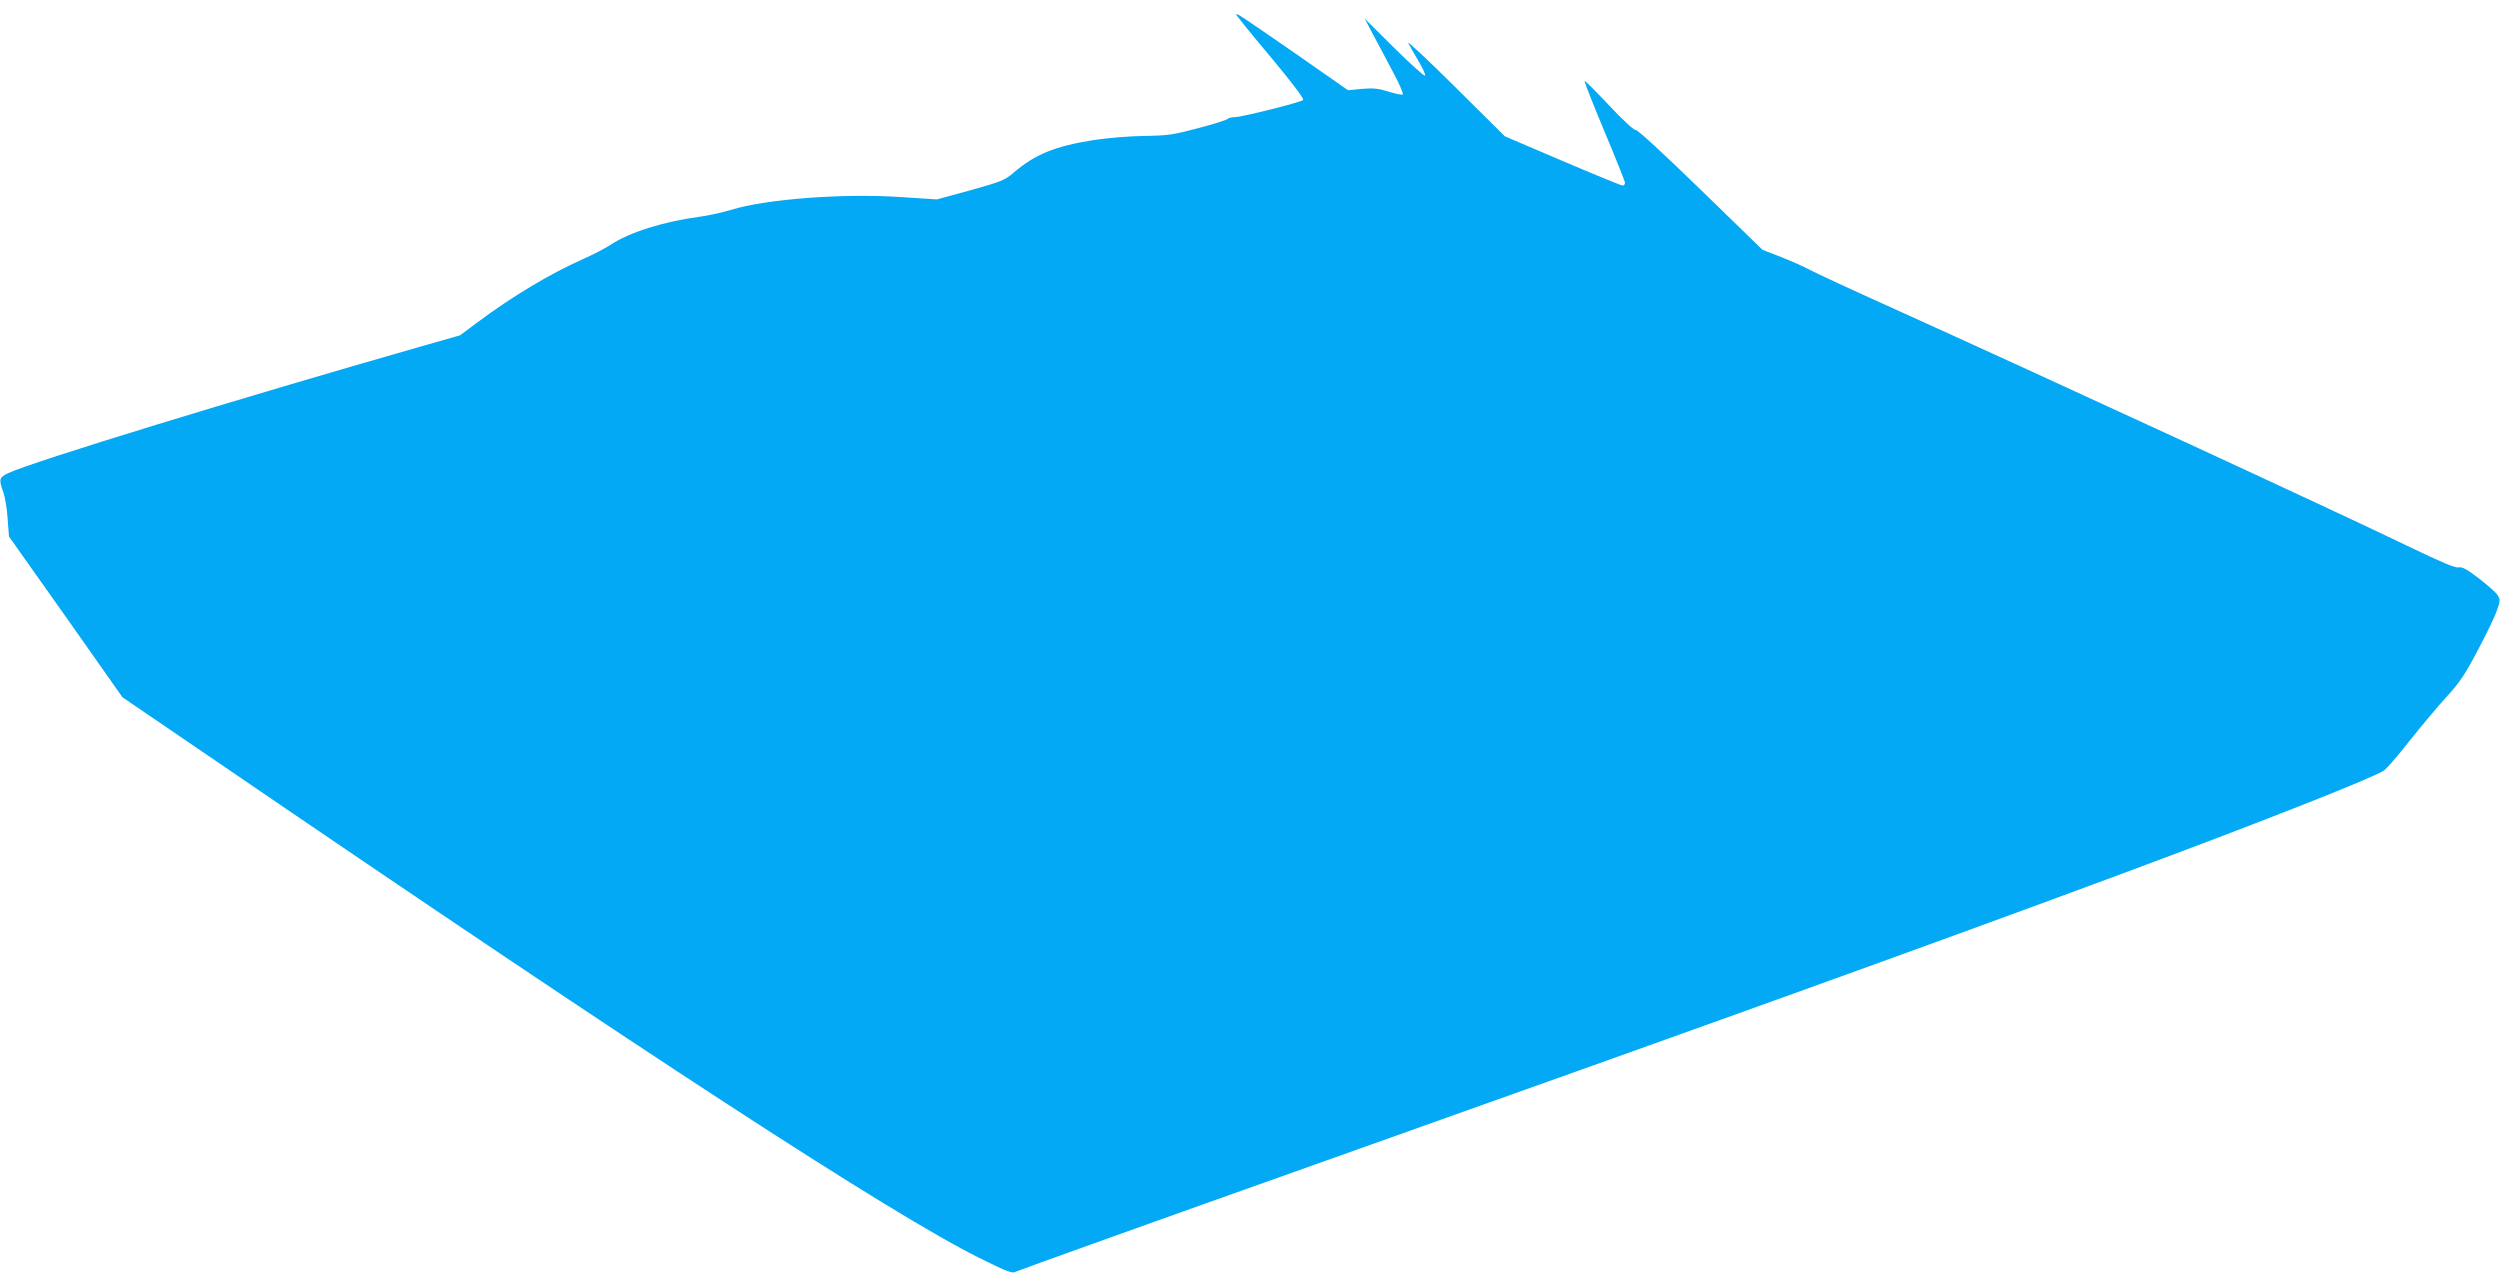
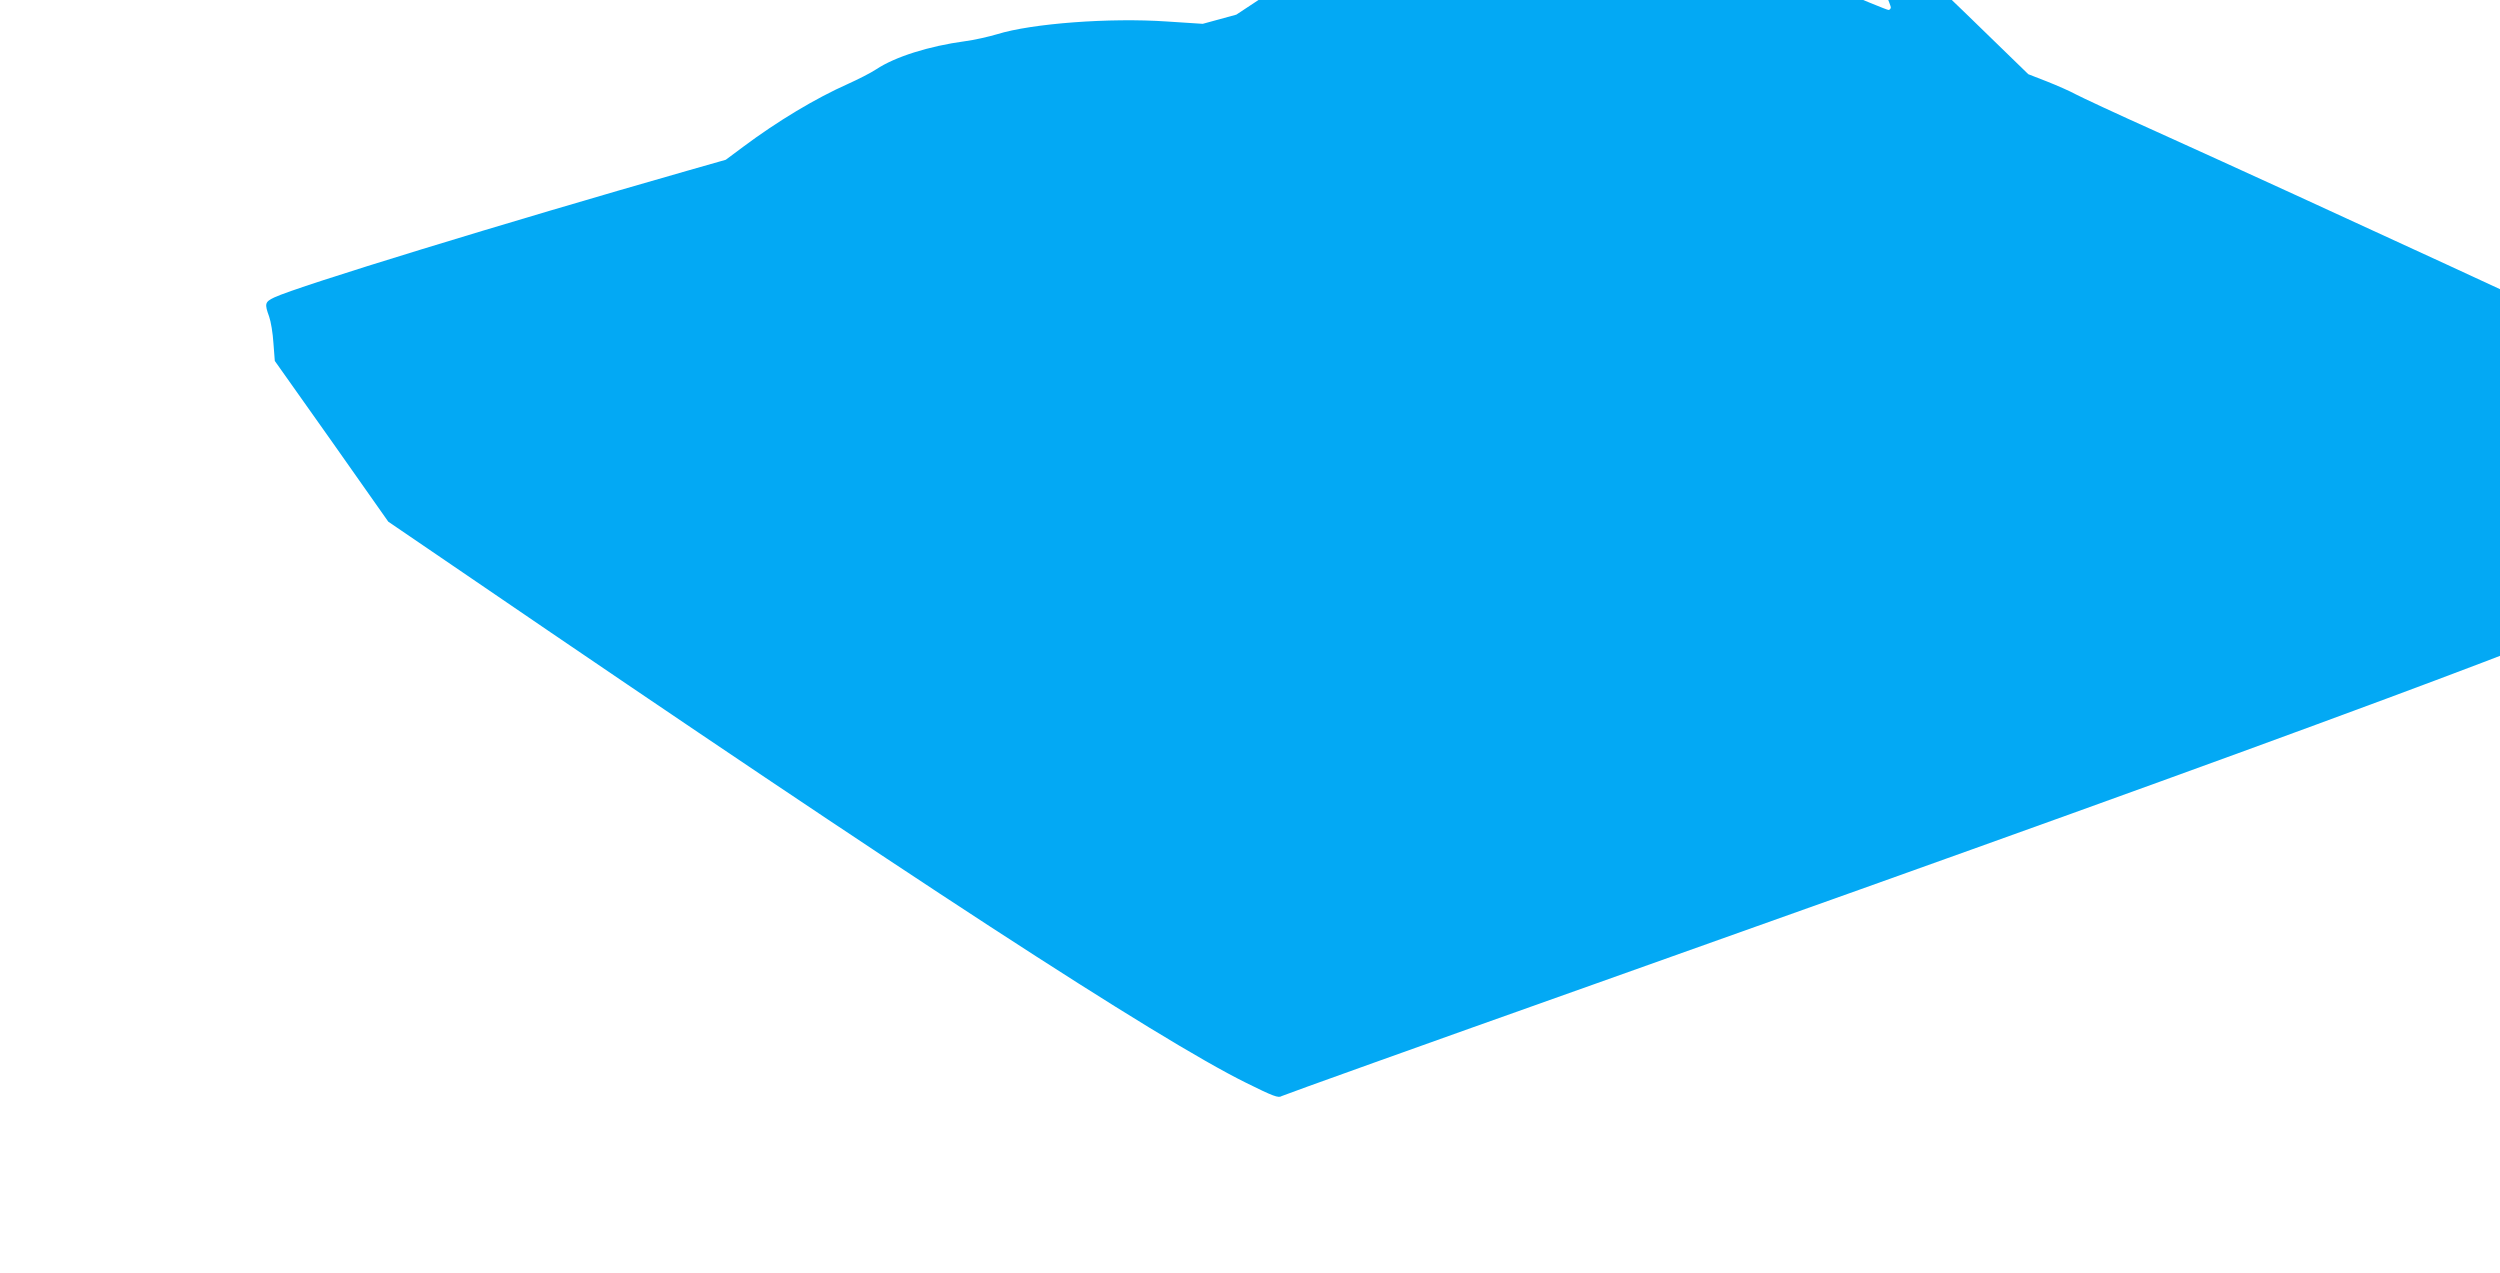
<svg xmlns="http://www.w3.org/2000/svg" version="1.0" width="1280pt" height="652pt" viewBox="0 0 1280 652" preserveAspectRatio="xMidYMid meet">
  <g transform="translate(0,652) scale(0.1,-0.1)" fill="#03a9f4" stroke="none">
-     <path d="M6330 6445 c0 -4 79 -102 176 -217 113 -136 172 -214 166 -220 -12 -12 -315 -88 -351 -88 -15 0 -31 -4 -36 -9 -6 -6 -73 -27 -150 -47 -126 -34 -154 -38 -275 -40 -79 -1 -189 -10 -266 -22 -193 -31 -294 -72 -403 -165 -46 -40 -65 -47 -222 -91 l-172 -47 -184 12 c-292 20 -691 -10 -868 -65 -44 -13 -118 -30 -165 -36 -185 -25 -359 -80 -455 -144 -27 -18 -92 -51 -143 -74 -167 -74 -363 -192 -537 -322 l-90 -67 -200 -57 c-928 -265 -1989 -590 -2112 -648 -48 -23 -50 -32 -26 -98 9 -25 19 -86 22 -136 l7 -91 291 -411 290 -412 424 -289 c2250 -1537 3515 -2360 3968 -2584 139 -69 166 -79 182 -68 11 6 727 263 1592 570 2048 728 3130 1118 4062 1464 701 260 1290 492 1351 532 13 8 72 77 131 152 60 75 145 177 190 226 68 74 95 115 161 241 44 83 88 174 97 203 17 48 17 53 2 77 -9 14 -53 52 -97 86 -60 46 -85 59 -102 55 -16 -4 -88 26 -243 101 -408 197 -1847 861 -2665 1231 -201 90 -387 177 -415 192 -27 15 -93 44 -146 65 l-95 37 -318 309 c-185 180 -323 307 -330 304 -8 -3 -65 49 -136 125 -68 72 -125 129 -127 127 -3 -2 43 -118 101 -257 58 -138 106 -258 106 -265 0 -8 -6 -14 -12 -14 -7 0 -146 57 -308 126 l-295 126 -254 252 c-139 138 -248 240 -241 226 7 -14 31 -56 53 -93 22 -37 37 -71 33 -74 -4 -4 -75 60 -158 142 l-151 150 45 -85 c25 -47 71 -133 102 -192 31 -58 53 -109 48 -112 -5 -3 -37 4 -73 15 -51 16 -78 19 -135 14 l-72 -7 -258 180 c-304 210 -314 217 -314 207z" />
+     <path d="M6330 6445 l-172 -47 -184 12 c-292 20 -691 -10 -868 -65 -44 -13 -118 -30 -165 -36 -185 -25 -359 -80 -455 -144 -27 -18 -92 -51 -143 -74 -167 -74 -363 -192 -537 -322 l-90 -67 -200 -57 c-928 -265 -1989 -590 -2112 -648 -48 -23 -50 -32 -26 -98 9 -25 19 -86 22 -136 l7 -91 291 -411 290 -412 424 -289 c2250 -1537 3515 -2360 3968 -2584 139 -69 166 -79 182 -68 11 6 727 263 1592 570 2048 728 3130 1118 4062 1464 701 260 1290 492 1351 532 13 8 72 77 131 152 60 75 145 177 190 226 68 74 95 115 161 241 44 83 88 174 97 203 17 48 17 53 2 77 -9 14 -53 52 -97 86 -60 46 -85 59 -102 55 -16 -4 -88 26 -243 101 -408 197 -1847 861 -2665 1231 -201 90 -387 177 -415 192 -27 15 -93 44 -146 65 l-95 37 -318 309 c-185 180 -323 307 -330 304 -8 -3 -65 49 -136 125 -68 72 -125 129 -127 127 -3 -2 43 -118 101 -257 58 -138 106 -258 106 -265 0 -8 -6 -14 -12 -14 -7 0 -146 57 -308 126 l-295 126 -254 252 c-139 138 -248 240 -241 226 7 -14 31 -56 53 -93 22 -37 37 -71 33 -74 -4 -4 -75 60 -158 142 l-151 150 45 -85 c25 -47 71 -133 102 -192 31 -58 53 -109 48 -112 -5 -3 -37 4 -73 15 -51 16 -78 19 -135 14 l-72 -7 -258 180 c-304 210 -314 217 -314 207z" />
  </g>
</svg>